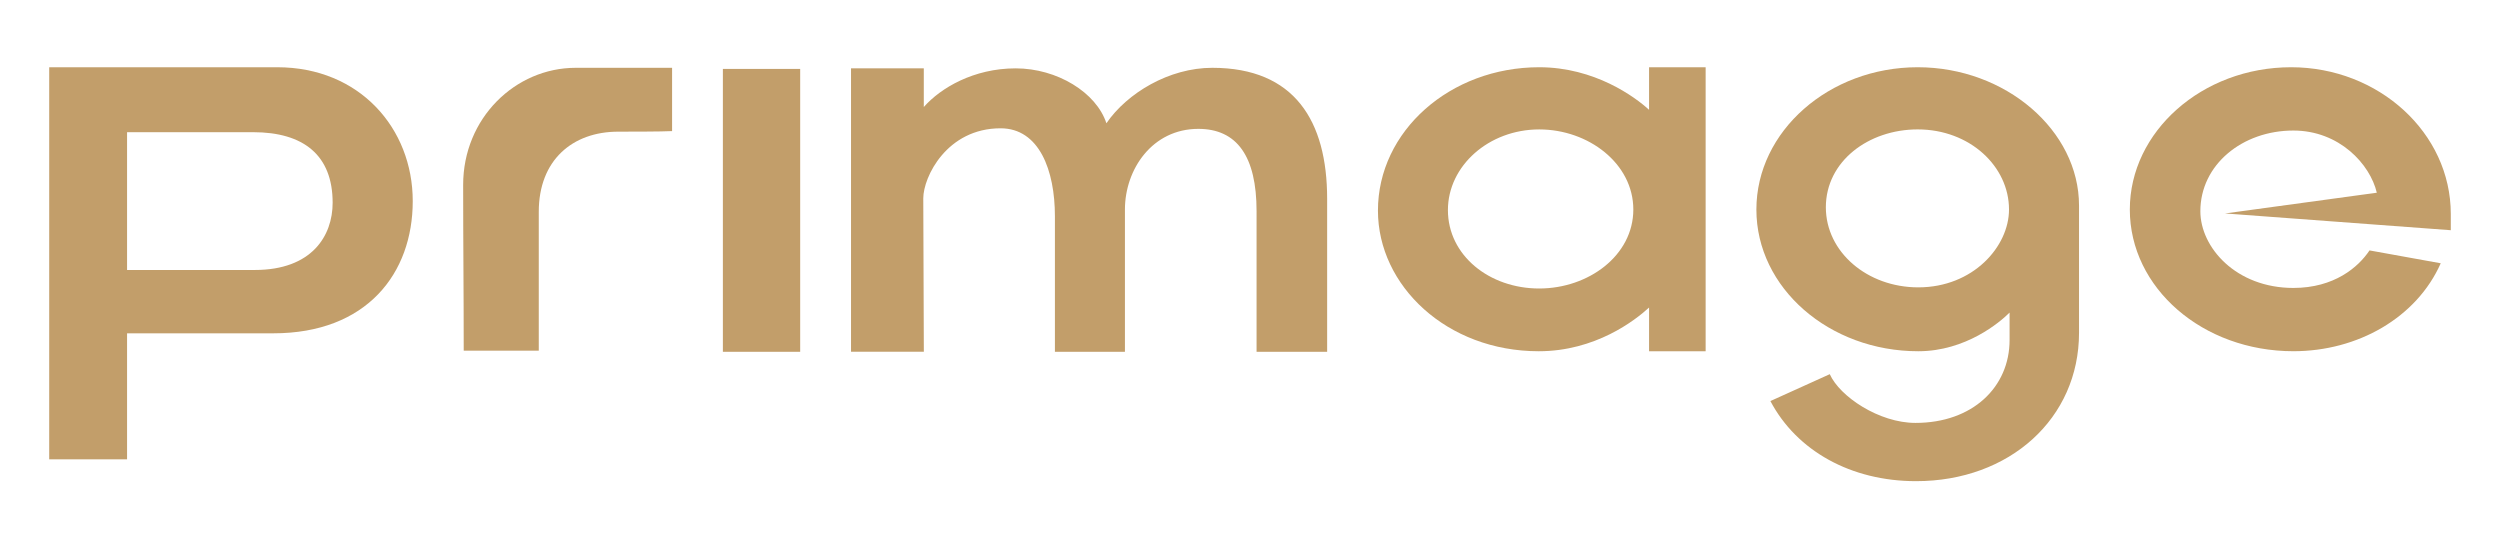
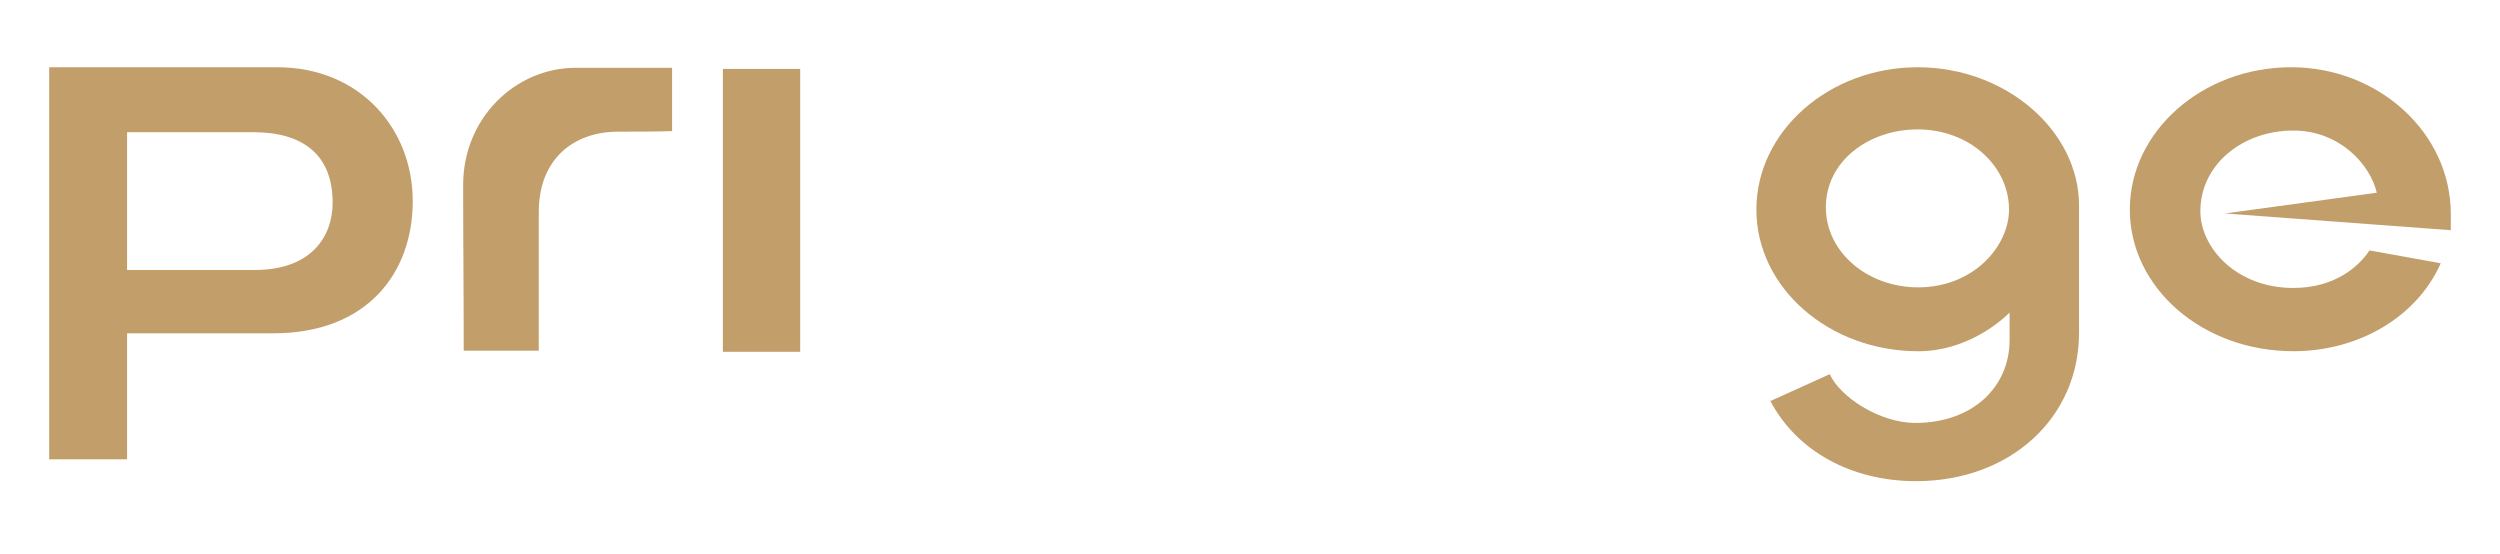
<svg xmlns="http://www.w3.org/2000/svg" id="Layer_1" data-name="Layer 1" viewBox="0 0 2981.69 661.33">
  <defs>
    <style>.cls-1{fill:#c29e6a;}</style>
  </defs>
  <path class="cls-1" d="M58.69,80.2H330.6c98.2,0,161.67,72.82,161.67,159.67,0,86.18-54.78,157.67-166.35,157.67H151.55V547.85H58.69Zm92.86,77.5V322H303.87c68.14,0,92.86-40.75,92.86-80.17,0-56.78-34.73-84.17-94.86-84.17Z" />
  <path class="cls-1" d="M552.39,220.5c0-79.5,62.13-139.63,134.28-139.63H801.58v75.49c-12.69.67-52.11.67-64.13.67-54.79,0-94.87,34.07-94.87,95.53V418.25H553.06C553.06,346.09,552.39,292.65,552.39,220.5Z" />
  <rect class="cls-1" x="862.16" y="82.2" width="92.2" height="337.38" />
-   <path class="cls-1" d="M1101.79,81.53v46.1c20-22.71,59.46-46.1,109.57-46.1,49.43,0,96.2,28.73,108.22,65.48,24.73-36.08,74.83-66.14,126.28-66.14,98.2,0,137,63.46,137,156.33V419.58h-84.18V251.89c0-65.46-23.38-98.2-69.48-98.2-54.78,0-87.52,48.1-87.52,96.2V419.58h-83.51V257.91c0-54.78-18.71-104.89-64.8-104.89-64.14,0-92.2,58.12-92.2,83.51,0,49.44.67,133,.67,183h-86.85v-338Z" />
-   <path class="cls-1" d="M1835.8,80.2c66.14,0,114.24,35.41,131,50.77V80.2h67.47V418.92h-67.47V366.8c-16.71,15.37-64.14,52.12-131.62,52.12-109.57,0-191.74-78.17-191.74-167.69C1643.39,156.36,1729.58,80.2,1835.8,80.2Zm0,263.89c58.79,0,112.23-39.42,112.23-94.2s-53.44-95.53-112.23-95.53c-60.13,0-108.9,43.42-108.9,96.2C1726.9,304.67,1776.34,344.09,1835.8,344.09Z" />
  <path class="cls-1" d="M2287.21,80.2c104.89,0,192.4,75.49,192.4,165V396.87c0,102.22-82.83,177-194.4,177-77.5,0-142.31-36.08-173.7-95.54l70.81-32.06c12,26.72,58.79,58.12,102.22,58.12,68.14,0,112.24-42.76,112.24-98.87V372.82c-11.36,11.36-52.12,46.1-108.9,46.1-106.23,0-193.08-75.5-193.08-169S2181.65,80.2,2287.21,80.2Zm-109.56,167c0,53.45,49.43,95.53,110.23,95.53,65.47,0,108.22-48.77,108.22-92.86,0-51.44-46.76-95.53-108.89-95.53C2228.42,154.36,2177.65,192.44,2177.65,247.22Z" />
  <path class="cls-1" d="M2540.19,249.89c0-92.86,86.18-169.69,192.41-169.69,104.21,0,190.4,78.16,190.4,175v19.37l-269.24-20,181-24.72c-8-34.07-44.76-74.16-99.55-74.16-60.79,0-110.89,40.75-110.89,96.2,0,43.43,42.75,91.53,110.89,91.53,48.78,0,77.51-24.72,90.86-44.76L2911,314c-28.72,64.8-98.87,104.89-175.71,104.89C2627,418.92,2540.19,343.42,2540.19,249.89Z" />
</svg>